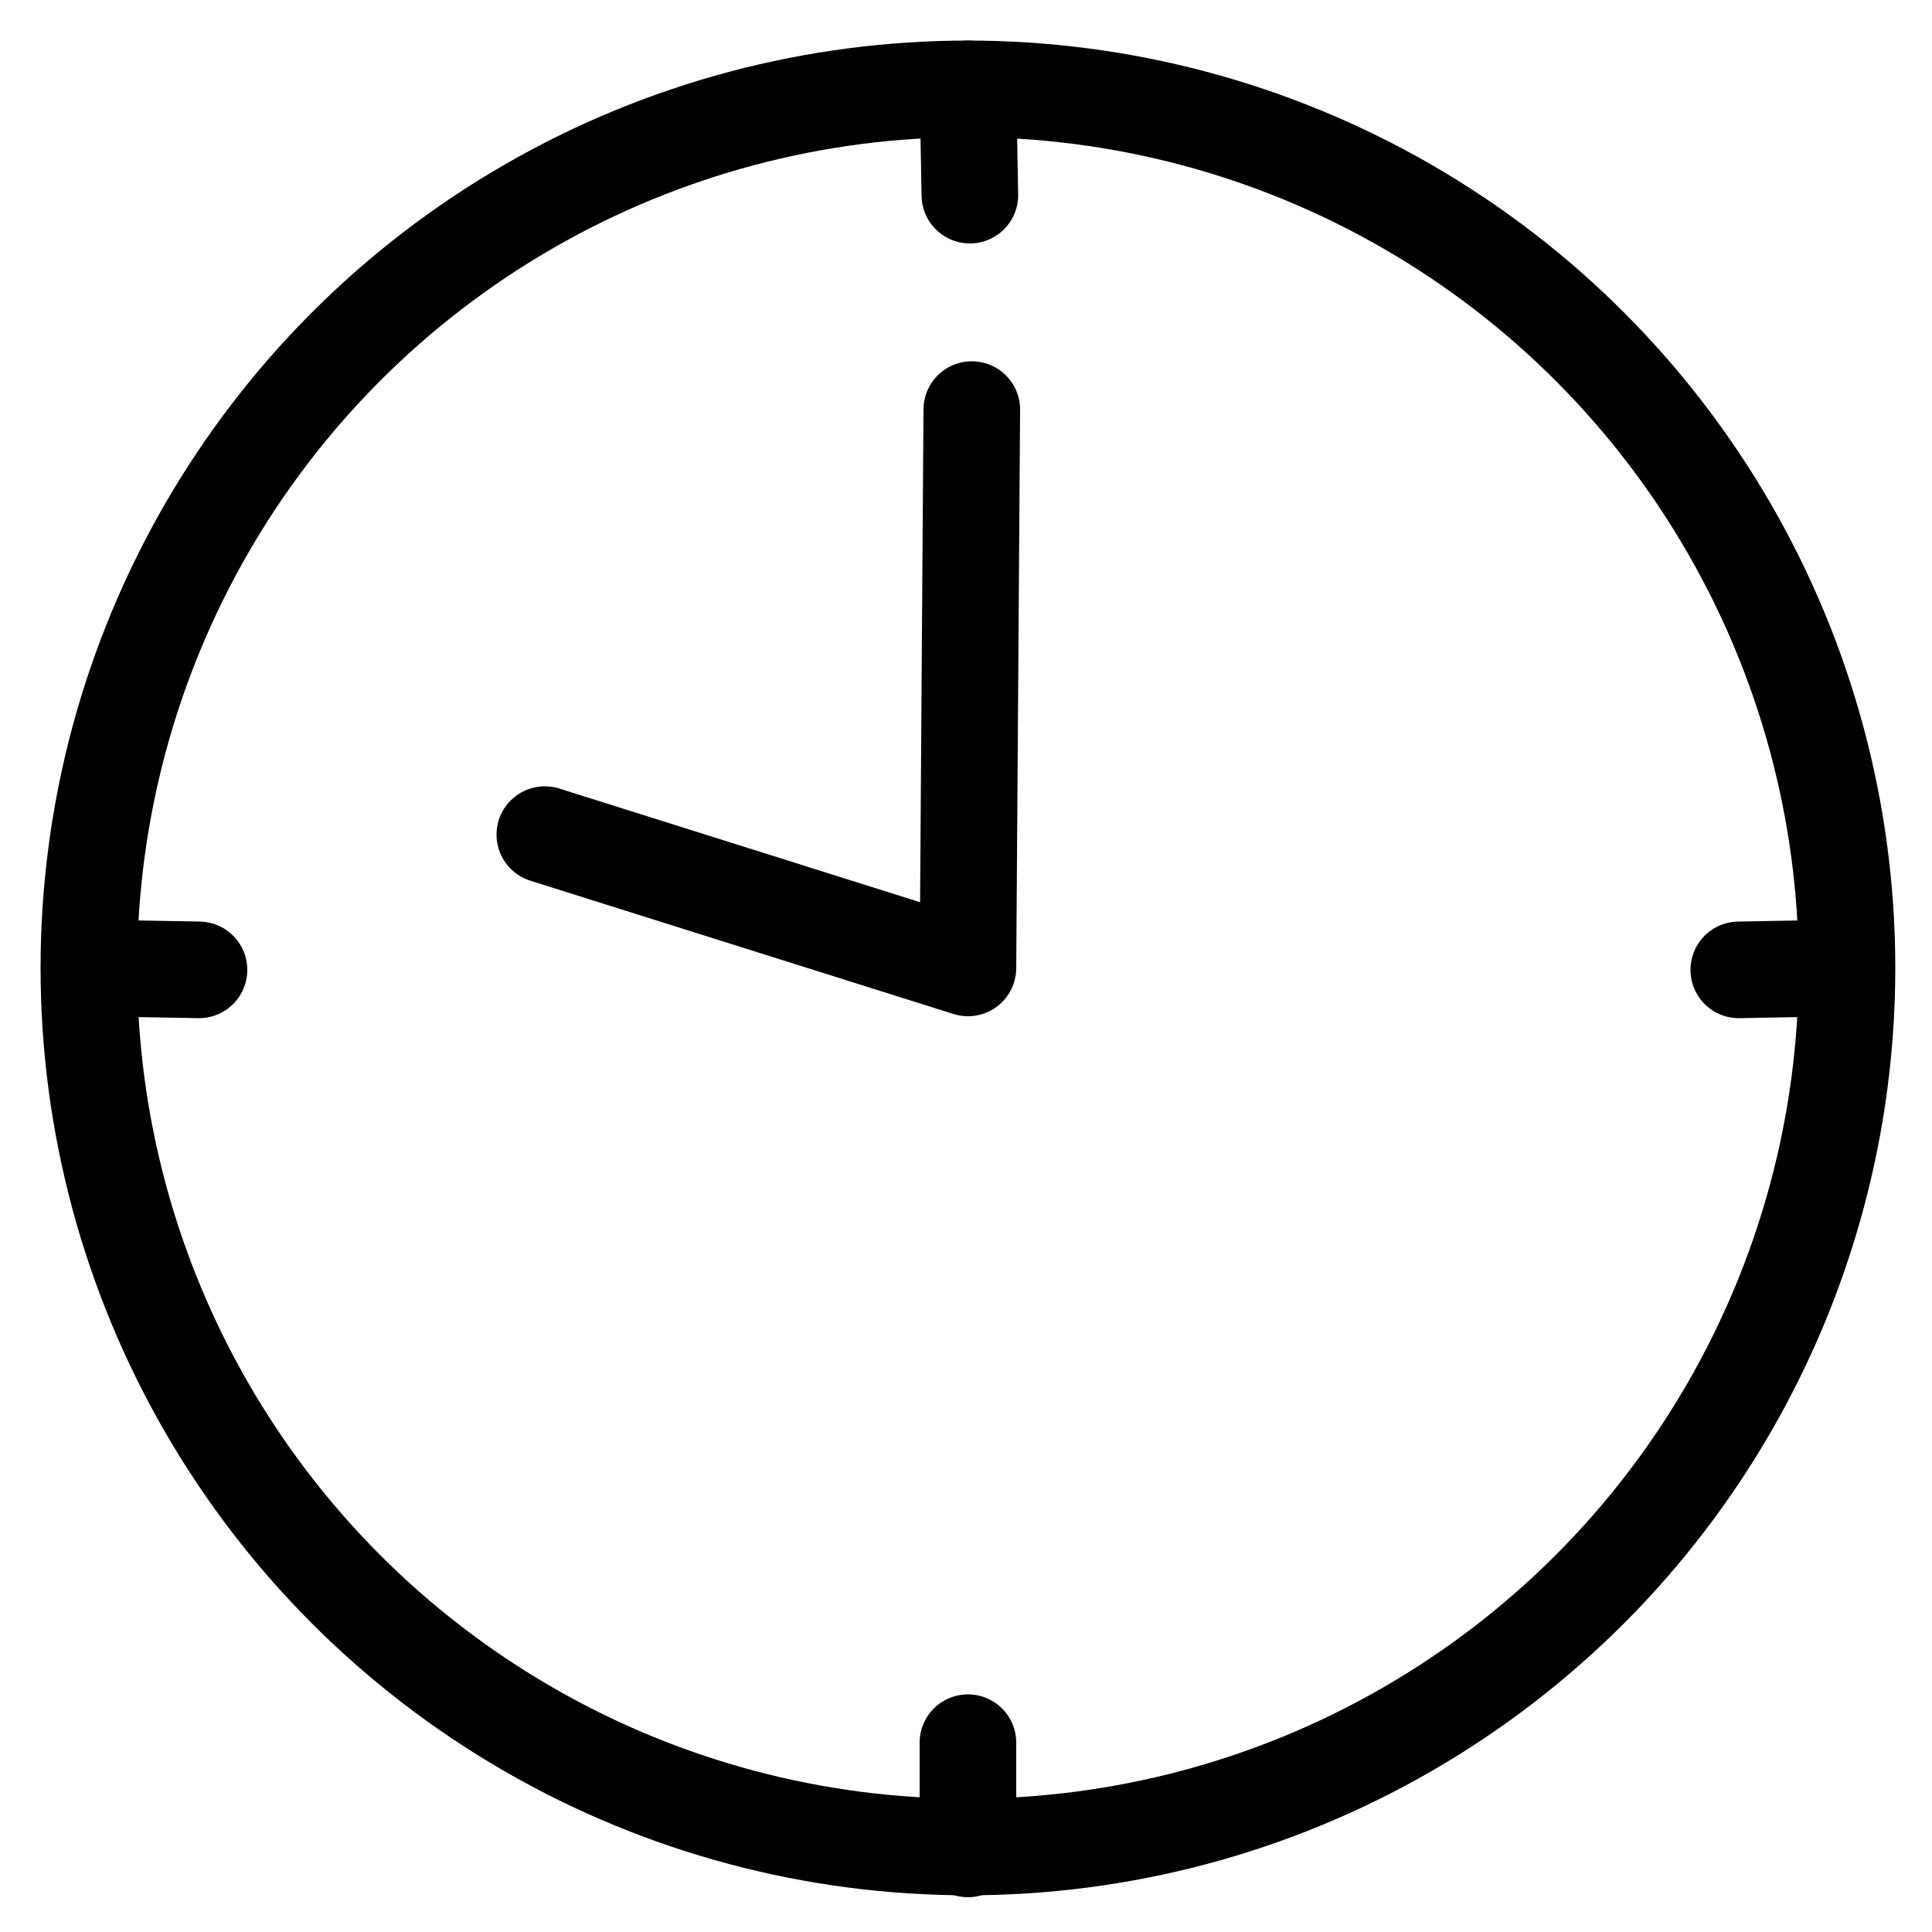
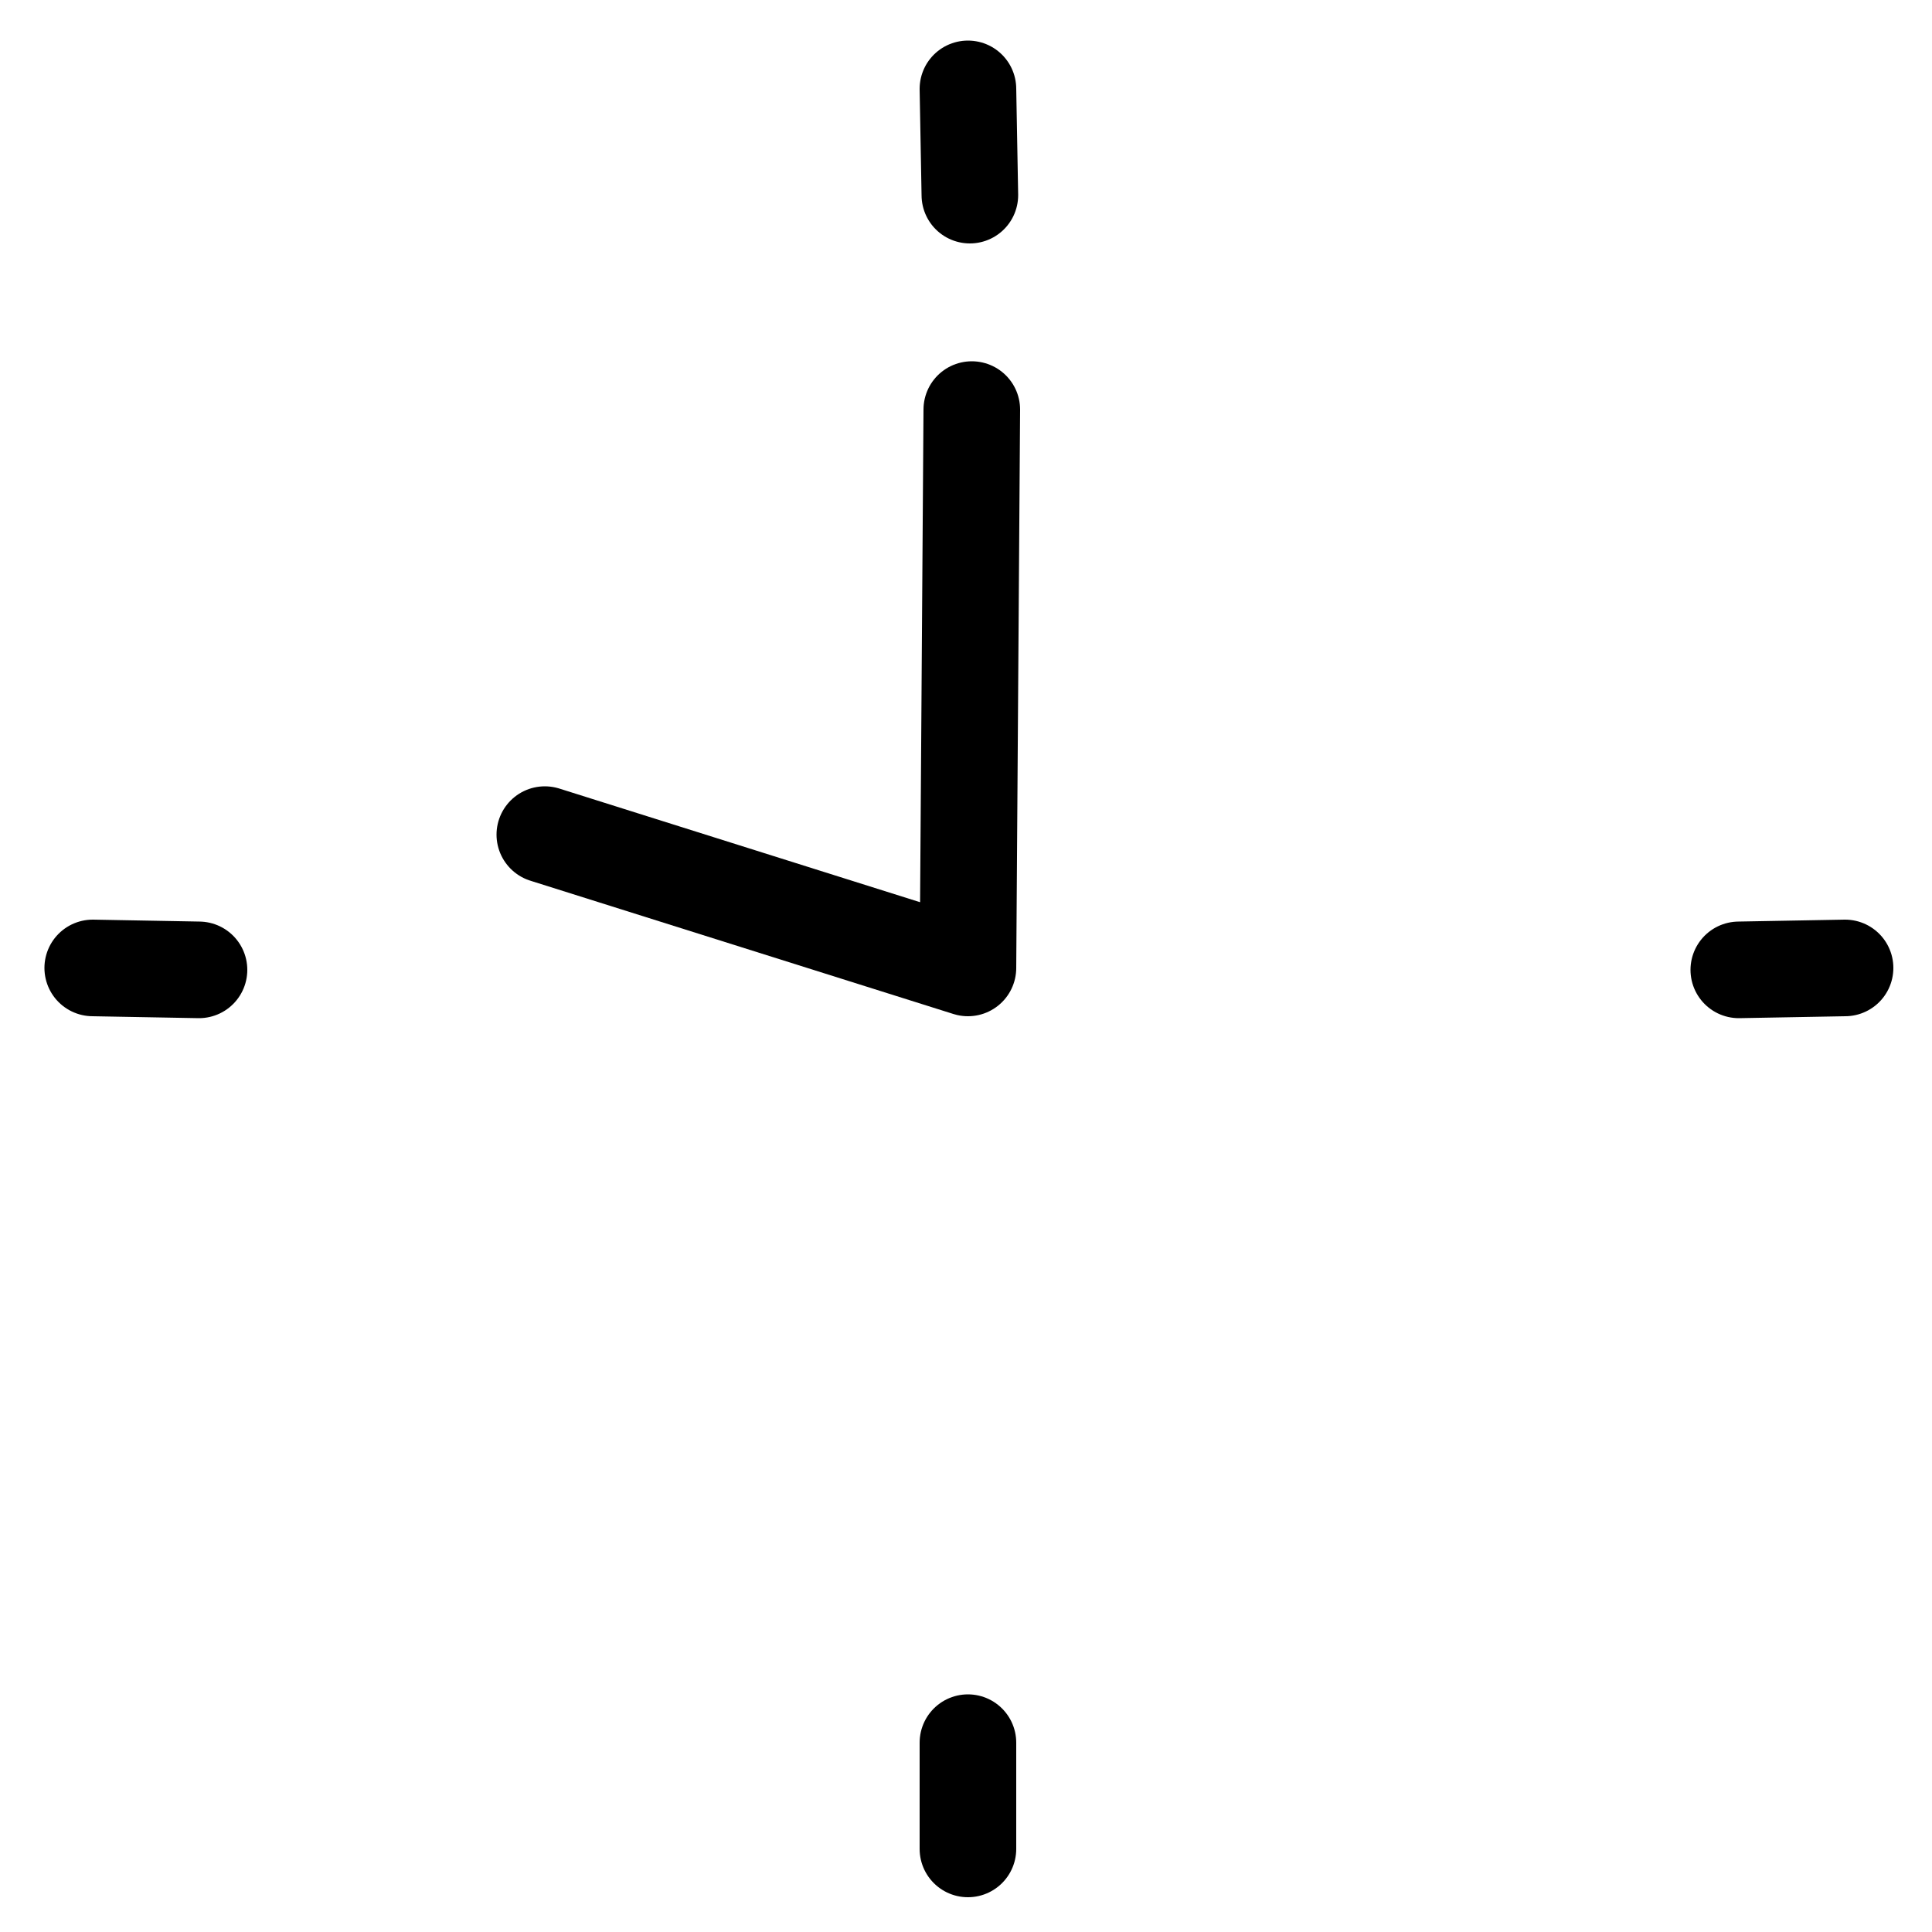
<svg xmlns="http://www.w3.org/2000/svg" version="1.1" id="Layer_1" x="0px" y="0px" viewBox="0 0 100 100" style="enable-background:new 0 0 100 100;" xml:space="preserve">
  <style type="text/css">
	.st0{fill:none;stroke:#000000;stroke-width:5;stroke-linecap:round;stroke-linejoin:round;stroke-miterlimit:10;}
</style>
-   <circle class="st0" cx="50.1" cy="50.1" r="45.5" />
  <polyline class="st0" points="50.3,21.2 50.1,50.1 28.2,43.2 " />
  <line class="st0" x1="50.1" y1="4.6" x2="50.2" y2="10.1" />
  <line class="st0" x1="50.1" y1="95.7" x2="50.1" y2="90.2" />
  <line class="st0" x1="4.8" y1="50.1" x2="10.3" y2="50.2" />
  <line class="st0" x1="95.5" y1="50.1" x2="90" y2="50.2" />
</svg>